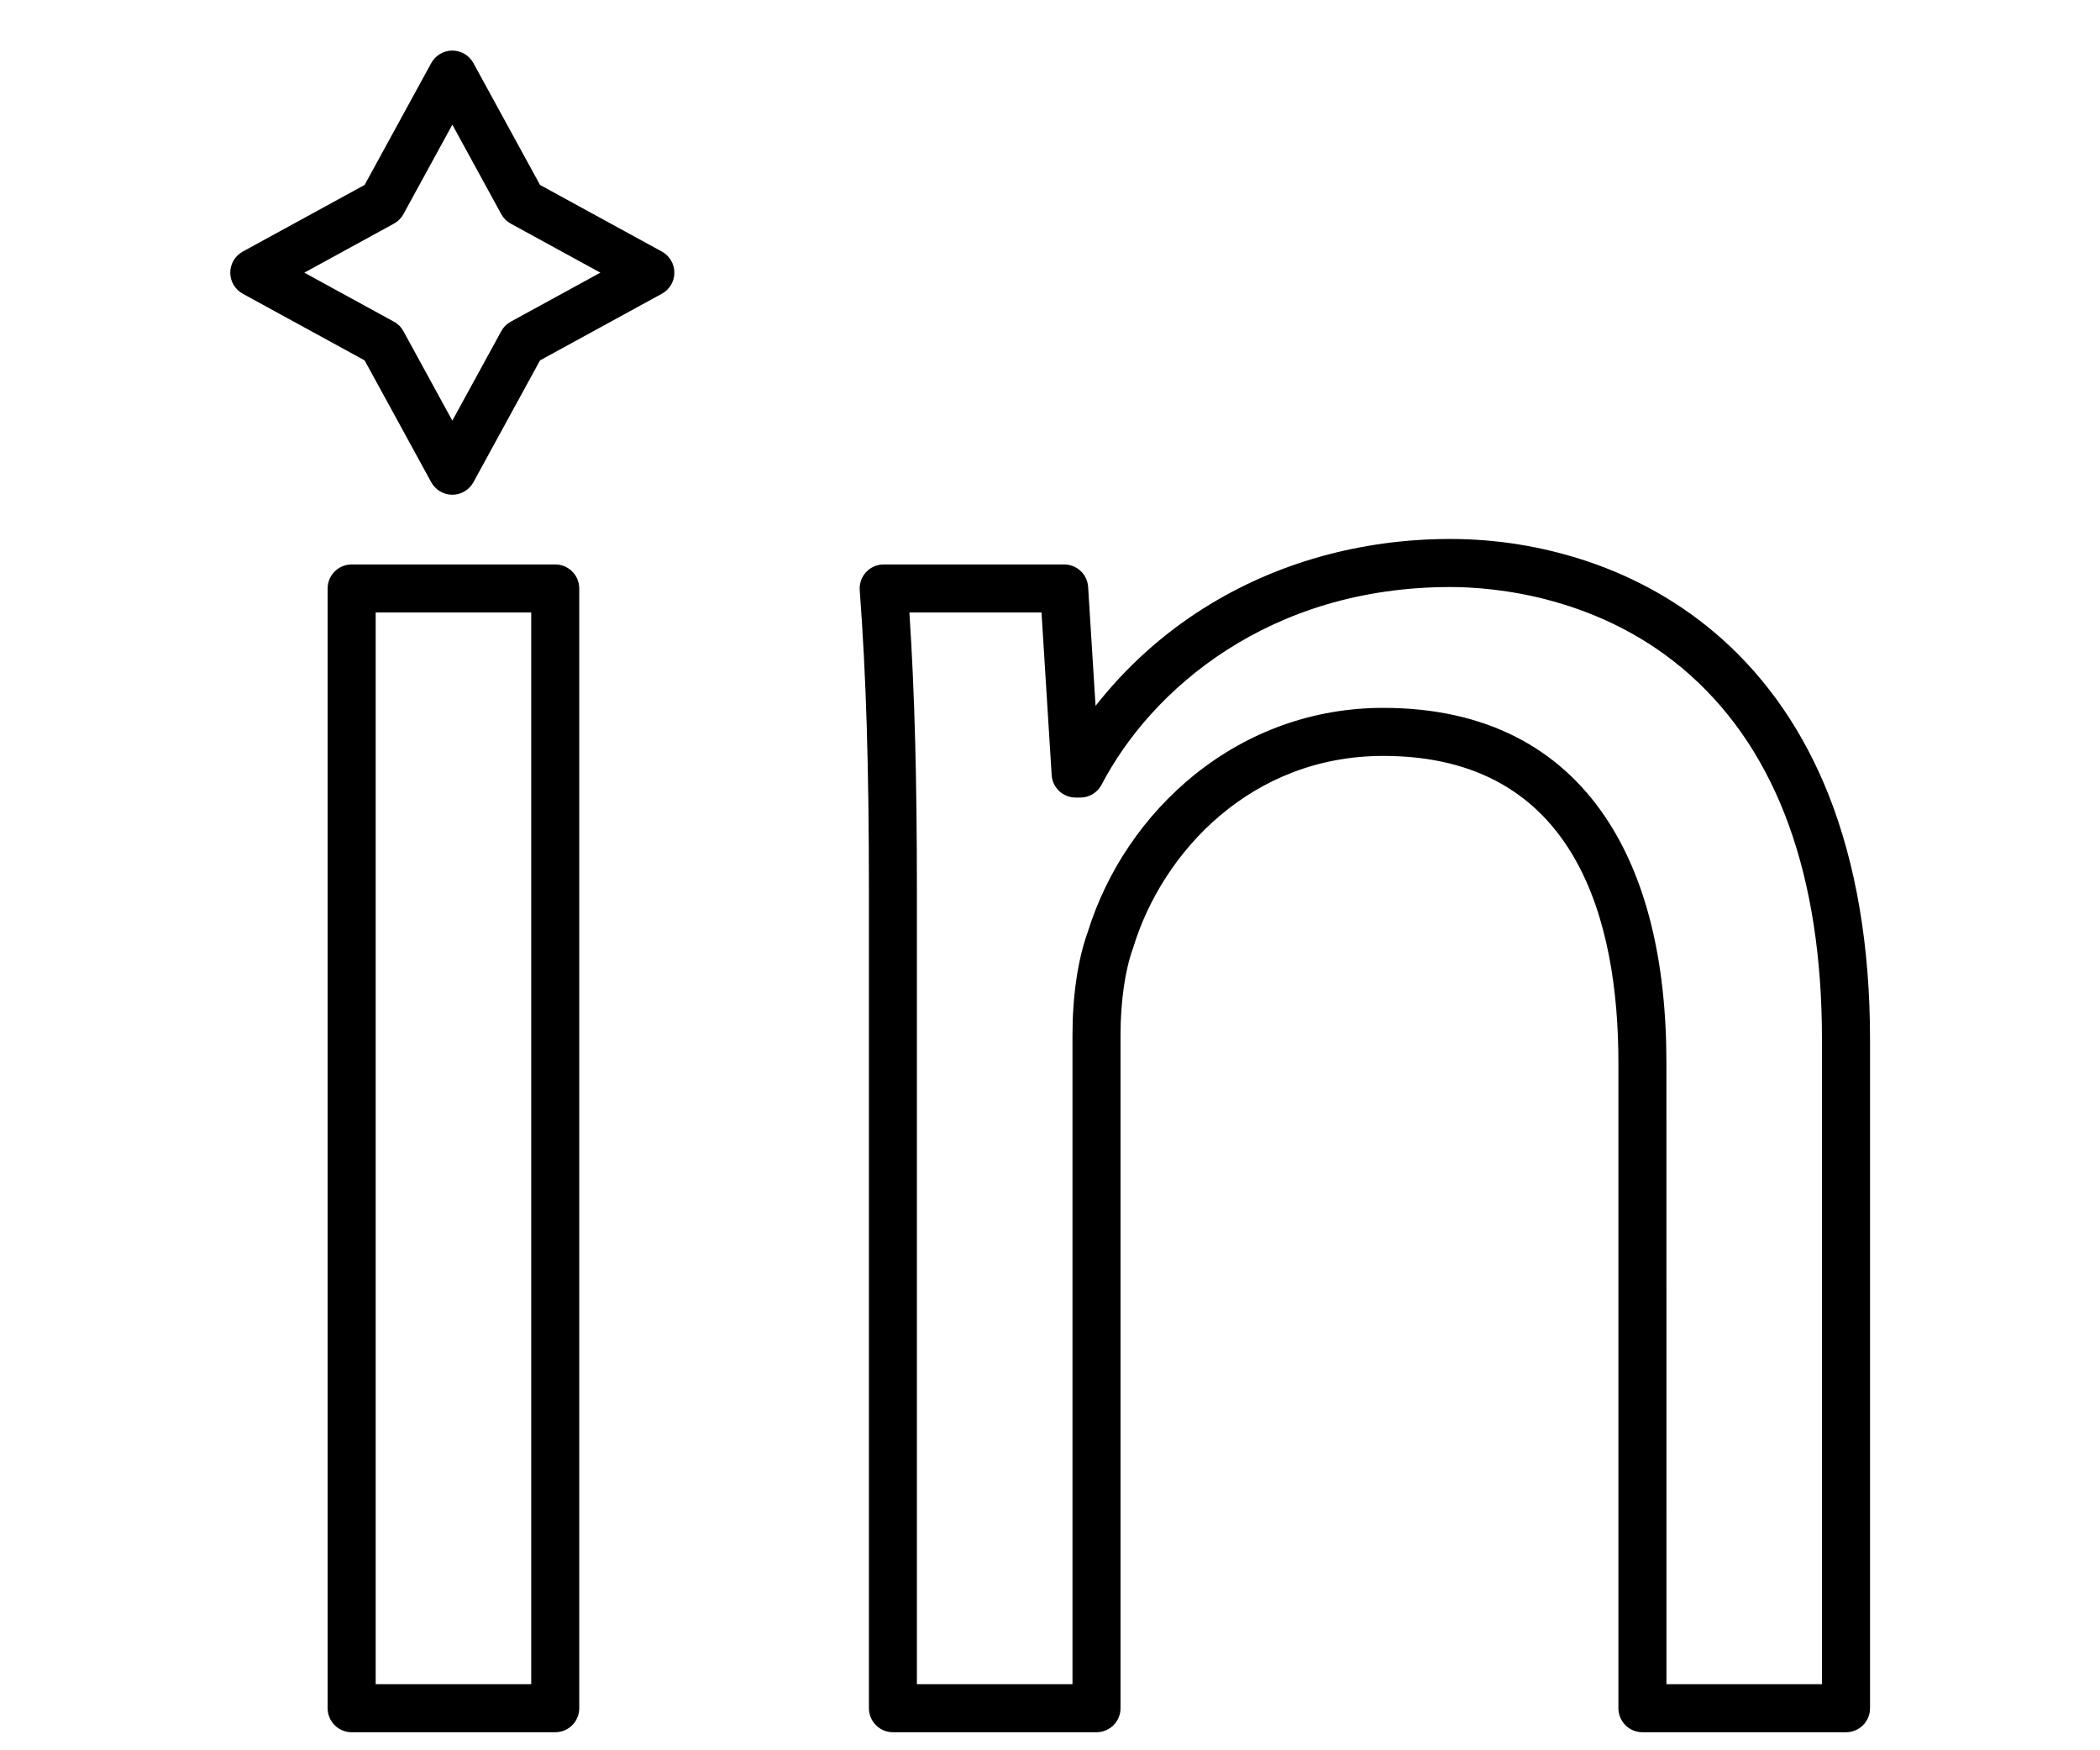
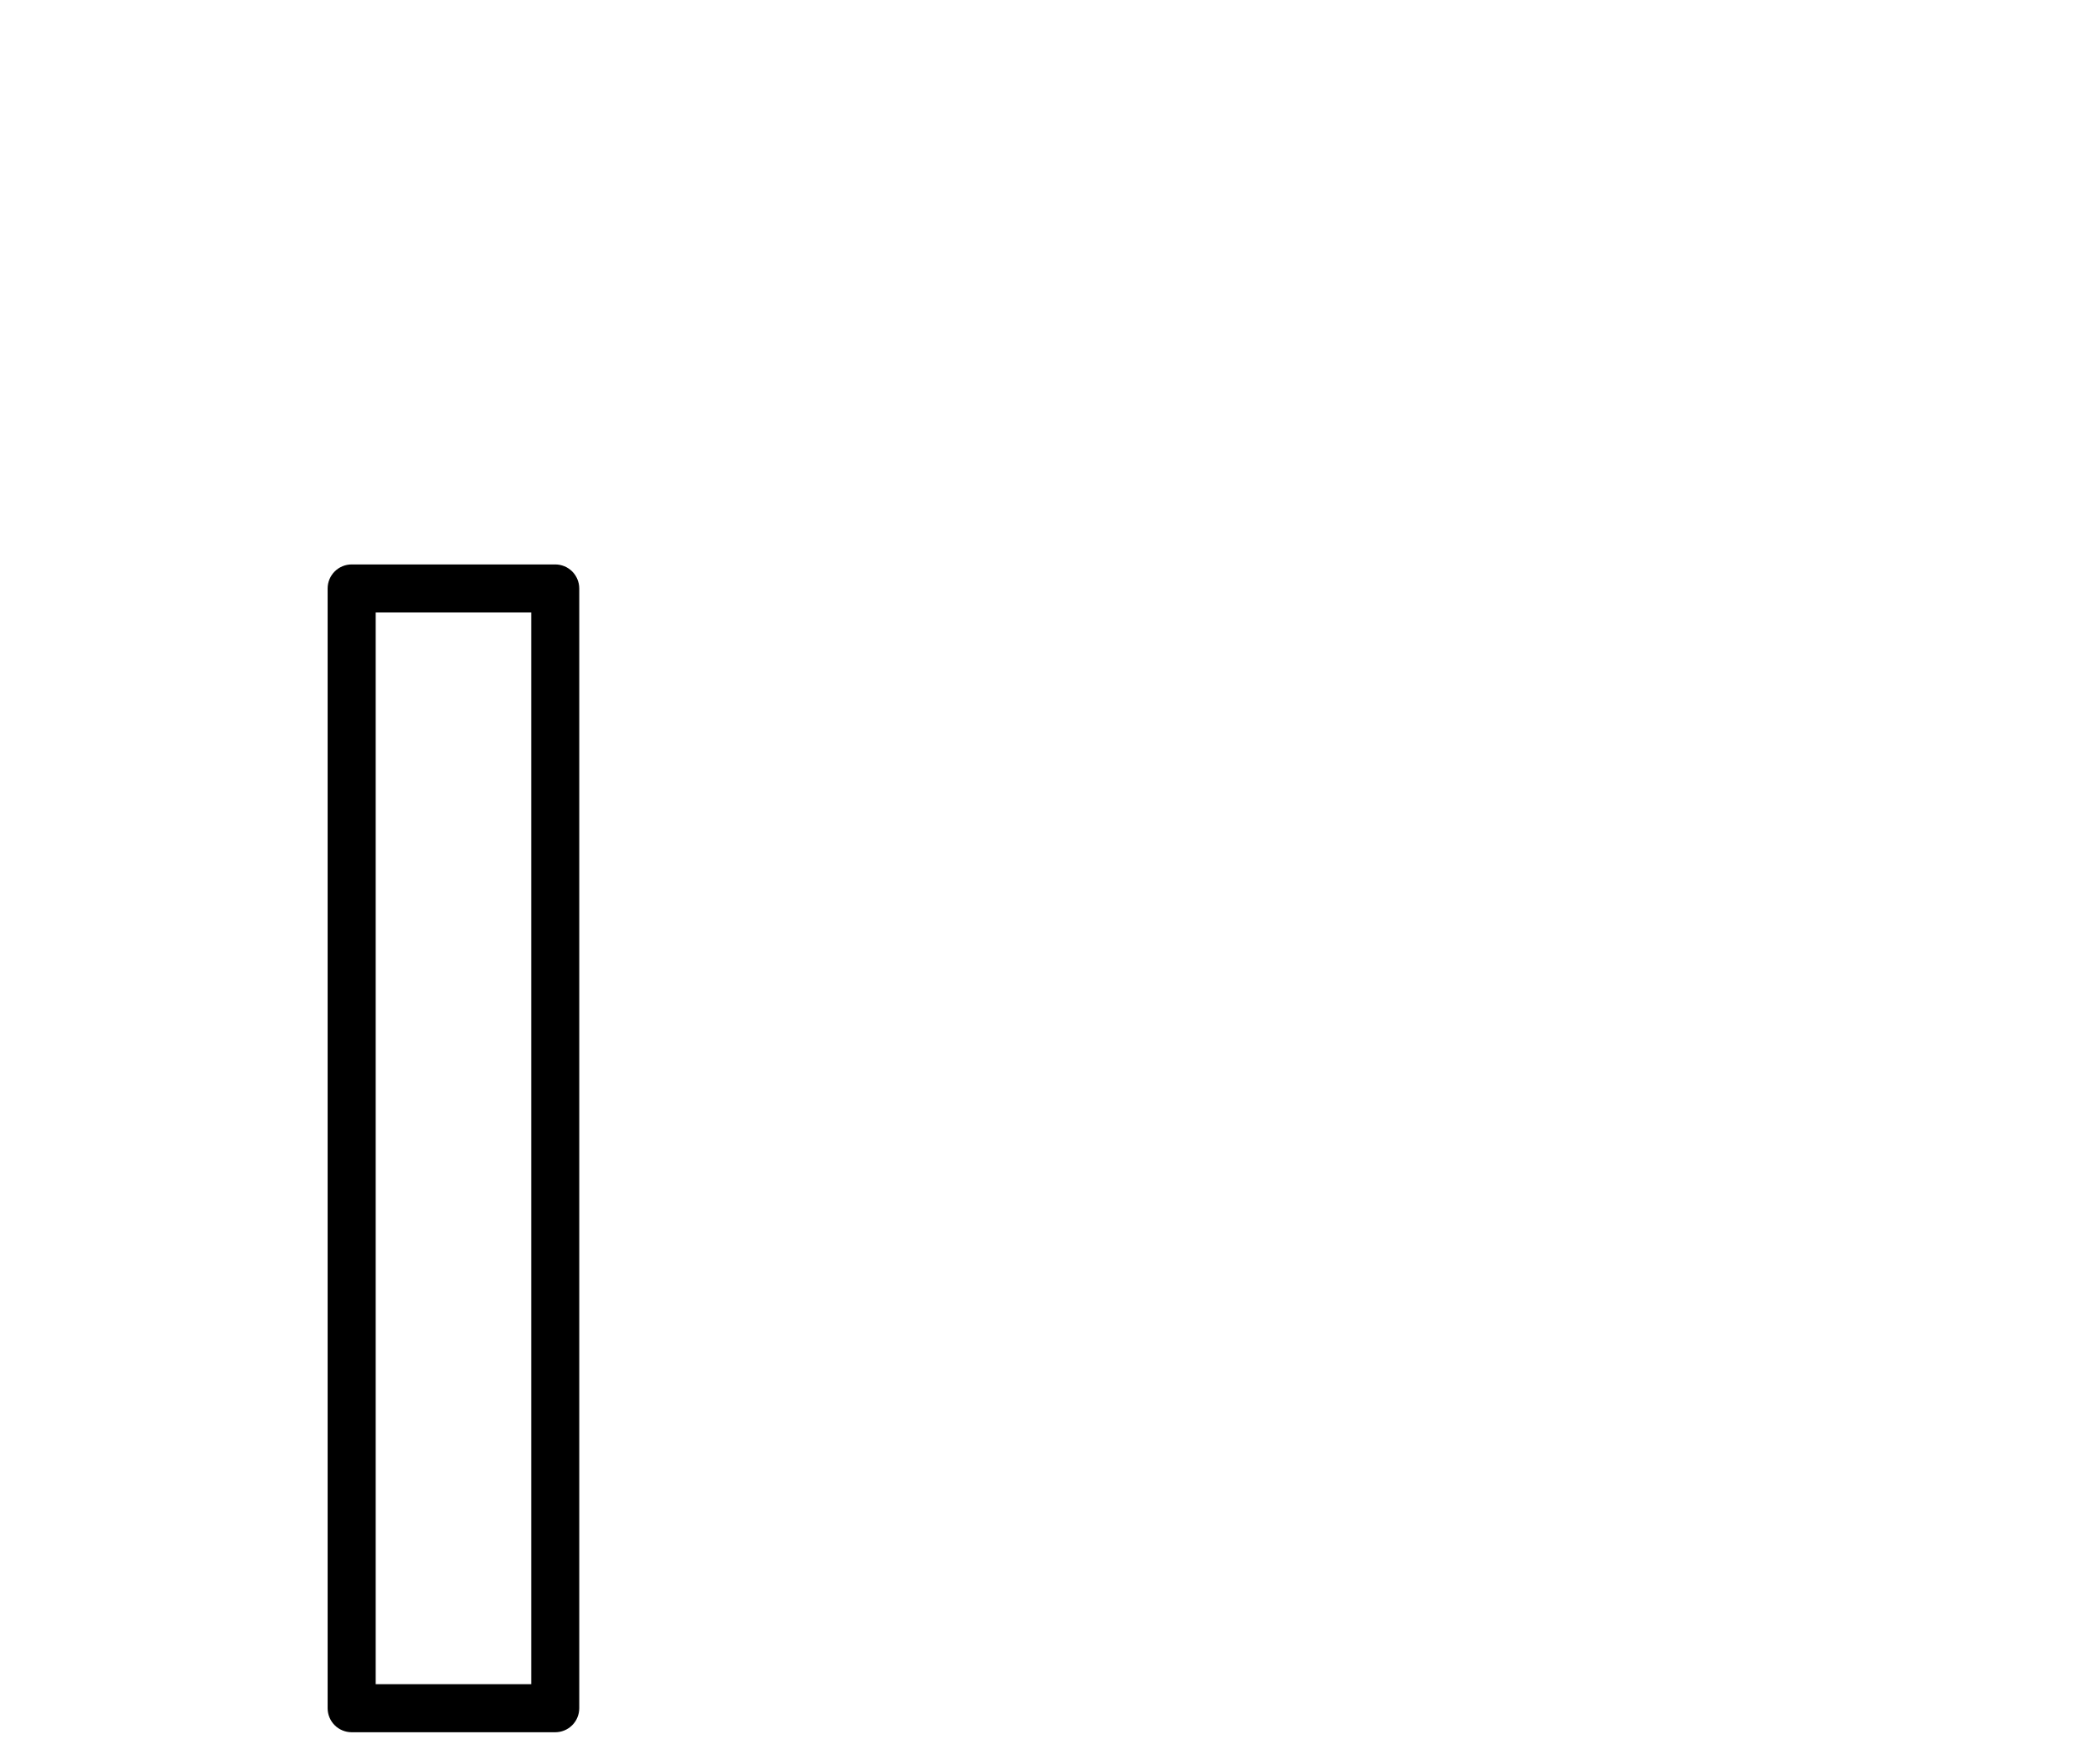
<svg xmlns="http://www.w3.org/2000/svg" width="1200" viewBox="0 0 900 750" height="1000" preserveAspectRatio="xMidYMid meet">
  <defs>
    <clipPath id="06a1b42316">
      <path d="M 140 241 L 249 241 L 249 742.348 L 140 742.348 Z M 140 241 " clip-rule="nonzero" />
    </clipPath>
    <clipPath id="a0c399fa5e">
-       <path d="M 368 230 L 801.461 230 L 801.461 742.348 L 368 742.348 Z M 368 230 " clip-rule="nonzero" />
-     </clipPath>
+       </clipPath>
    <clipPath id="8f1ddcd85e">
      <path d="M 98.711 21.598 L 290 21.598 L 290 212 L 98.711 212 Z M 98.711 21.598 " clip-rule="nonzero" />
    </clipPath>
  </defs>
  <g clip-path="url(#06a1b42316)">
    <path fill="#000000" d="M 237.953 742.27 L 150.711 742.27 C 150.035 742.27 149.363 742.203 148.699 742.07 C 148.039 741.938 147.395 741.742 146.77 741.484 C 146.145 741.227 145.551 740.91 144.988 740.535 C 144.43 740.16 143.906 739.73 143.43 739.254 C 142.953 738.777 142.523 738.258 142.148 737.695 C 141.773 737.133 141.457 736.539 141.199 735.914 C 140.941 735.289 140.746 734.645 140.613 733.984 C 140.48 733.32 140.414 732.652 140.414 731.977 L 140.414 252.156 C 140.414 251.48 140.48 250.812 140.613 250.148 C 140.746 249.484 140.941 248.84 141.199 248.219 C 141.457 247.594 141.773 247 142.148 246.438 C 142.523 245.875 142.953 245.355 143.43 244.879 C 143.906 244.398 144.43 243.973 144.988 243.598 C 145.551 243.223 146.145 242.906 146.77 242.645 C 147.395 242.387 148.039 242.191 148.699 242.059 C 149.363 241.93 150.035 241.863 150.711 241.863 L 237.953 241.863 C 238.629 241.863 239.301 241.93 239.965 242.059 C 240.625 242.191 241.27 242.387 241.895 242.645 C 242.52 242.906 243.113 243.223 243.676 243.598 C 244.234 243.973 244.758 244.398 245.234 244.879 C 245.711 245.355 246.137 245.875 246.516 246.438 C 246.891 247 247.207 247.594 247.465 248.219 C 247.723 248.84 247.918 249.484 248.051 250.148 C 248.184 250.812 248.25 251.48 248.25 252.156 L 248.25 731.977 C 248.25 732.652 248.184 733.32 248.051 733.984 C 247.918 734.645 247.723 735.289 247.465 735.914 C 247.207 736.539 246.891 737.133 246.516 737.695 C 246.137 738.258 245.711 738.777 245.234 739.254 C 244.758 739.73 244.234 740.16 243.676 740.535 C 243.113 740.91 242.52 741.227 241.895 741.484 C 241.27 741.746 240.625 741.941 239.965 742.07 C 239.301 742.203 238.629 742.27 237.953 742.27 Z M 161.004 721.68 L 227.66 721.68 L 227.66 262.449 L 161.004 262.449 Z M 161.004 721.68 " fill-opacity="1" fill-rule="nonzero" />
  </g>
  <g clip-path="url(#a0c399fa5e)">
-     <path fill="#000000" d="M 791.137 742.27 L 703.898 742.27 C 703.219 742.27 702.551 742.203 701.887 742.07 C 701.227 741.938 700.582 741.742 699.957 741.484 C 699.332 741.227 698.738 740.91 698.176 740.535 C 697.613 740.16 697.094 739.73 696.617 739.254 C 696.141 738.777 695.711 738.258 695.336 737.695 C 694.961 737.133 694.645 736.539 694.387 735.914 C 694.125 735.289 693.934 734.645 693.801 733.984 C 693.668 733.32 693.602 732.652 693.602 731.977 L 693.602 455.387 C 693.602 395.406 676.102 323.914 592.859 323.914 C 536.18 323.914 498.207 365.09 485.723 405.855 C 485.668 406.023 485.613 406.195 485.551 406.367 C 482.164 415.684 480.223 429.219 480.223 443.5 L 480.223 731.977 C 480.223 732.652 480.156 733.32 480.027 733.984 C 479.895 734.645 479.699 735.289 479.441 735.914 C 479.184 736.539 478.863 737.133 478.488 737.695 C 478.113 738.258 477.688 738.777 477.207 739.254 C 476.73 739.73 476.211 740.16 475.648 740.535 C 475.086 740.91 474.492 741.227 473.867 741.484 C 473.246 741.742 472.602 741.938 471.938 742.07 C 471.273 742.203 470.605 742.27 469.93 742.27 L 382.688 742.27 C 382.012 742.27 381.344 742.203 380.68 742.07 C 380.02 741.938 379.375 741.742 378.75 741.484 C 378.125 741.227 377.531 740.91 376.969 740.535 C 376.406 740.16 375.887 739.73 375.41 739.254 C 374.934 738.777 374.504 738.258 374.129 737.695 C 373.754 737.133 373.438 736.539 373.18 735.914 C 372.918 735.289 372.723 734.645 372.594 733.984 C 372.461 733.32 372.395 732.652 372.395 731.977 L 372.395 382.023 C 372.395 328.328 371.215 289.715 368.457 252.922 C 368.406 252.219 368.426 251.512 368.516 250.812 C 368.609 250.109 368.773 249.426 369.008 248.754 C 369.242 248.086 369.539 247.449 369.906 246.844 C 370.273 246.238 370.695 245.676 371.176 245.156 C 371.66 244.637 372.188 244.172 372.766 243.762 C 373.344 243.352 373.957 243.004 374.605 242.723 C 375.254 242.438 375.926 242.227 376.617 242.078 C 377.312 241.934 378.012 241.863 378.723 241.863 L 456.047 241.863 C 456.695 241.859 457.34 241.922 457.98 242.043 C 458.617 242.164 459.238 242.34 459.844 242.582 C 460.449 242.82 461.023 243.113 461.574 243.457 C 462.121 243.805 462.633 244.203 463.109 244.648 C 463.582 245.09 464.012 245.574 464.395 246.102 C 464.773 246.625 465.105 247.184 465.383 247.77 C 465.656 248.359 465.879 248.969 466.039 249.598 C 466.199 250.227 466.301 250.863 466.344 251.512 L 469.523 302.469 C 476.008 294.195 483.152 286.539 490.957 279.496 C 498.762 272.457 507.113 266.141 516.012 260.543 C 546.758 241.184 583.277 230.949 621.629 230.949 C 641.367 230.977 660.613 234.062 679.371 240.215 C 701.57 247.559 721.352 258.91 738.16 273.945 C 757.723 291.445 773 313.762 783.57 340.297 C 795.41 370.062 801.445 405.441 801.445 445.441 L 801.445 731.977 C 801.445 732.652 801.379 733.32 801.25 733.984 C 801.117 734.648 800.922 735.293 800.66 735.918 C 800.402 736.543 800.086 737.137 799.707 737.699 C 799.332 738.262 798.906 738.781 798.426 739.258 C 797.949 739.738 797.426 740.164 796.863 740.539 C 796.301 740.914 795.707 741.23 795.082 741.488 C 794.457 741.75 793.812 741.941 793.148 742.074 C 792.484 742.207 791.812 742.27 791.137 742.27 Z M 714.191 721.68 L 780.844 721.68 L 780.844 445.473 C 780.844 375.348 761.859 322.812 724.418 289.32 C 686.328 255.223 639.824 251.543 621.613 251.543 C 543.969 251.543 493.477 295.293 472.117 336.223 C 471.684 337.059 471.145 337.82 470.5 338.504 C 469.855 339.191 469.133 339.777 468.328 340.266 C 467.523 340.754 466.668 341.125 465.762 341.379 C 464.855 341.629 463.934 341.758 462.992 341.758 L 461.004 341.758 C 460.355 341.758 459.711 341.699 459.07 341.578 C 458.434 341.457 457.812 341.277 457.207 341.039 C 456.605 340.801 456.027 340.508 455.477 340.16 C 454.93 339.812 454.418 339.418 453.945 338.973 C 453.469 338.527 453.043 338.043 452.66 337.52 C 452.277 336.992 451.949 336.438 451.672 335.848 C 451.395 335.262 451.176 334.652 451.012 334.023 C 450.852 333.395 450.75 332.754 450.711 332.105 L 446.359 262.449 L 389.742 262.449 C 391.984 296.539 392.957 333.109 392.957 382.023 L 392.957 721.68 L 459.637 721.68 L 459.637 443.488 C 459.637 426.777 461.93 411.203 466.109 399.582 C 468.16 392.977 470.688 386.559 473.684 380.324 C 476.684 374.094 480.121 368.113 484.004 362.391 C 487.883 356.664 492.164 351.254 496.84 346.16 C 501.52 341.066 506.547 336.344 511.922 331.992 C 535.254 313.238 563.238 303.324 592.844 303.324 C 614.305 303.324 633.391 307.492 649.574 315.719 C 664.871 323.492 677.711 334.938 687.738 349.73 C 705.281 375.605 714.176 411.152 714.176 455.387 Z M 714.191 721.68 " fill-opacity="1" fill-rule="nonzero" />
-   </g>
+     </g>
  <g clip-path="url(#8f1ddcd85e)">
-     <path fill="#000000" d="M 193.852 211.992 C 192.93 211.992 192.023 211.871 191.133 211.629 C 190.242 211.383 189.398 211.027 188.602 210.555 C 187.809 210.086 187.09 209.516 186.449 208.852 C 185.805 208.188 185.262 207.453 184.82 206.641 L 156.262 154.422 L 104.043 125.867 C 103.234 125.426 102.496 124.883 101.832 124.238 C 101.168 123.598 100.598 122.879 100.129 122.086 C 99.656 121.289 99.297 120.449 99.055 119.559 C 98.809 118.664 98.688 117.758 98.688 116.836 C 98.688 115.91 98.809 115.004 99.055 114.113 C 99.297 113.219 99.656 112.379 100.129 111.582 C 100.598 110.789 101.168 110.07 101.832 109.43 C 102.496 108.785 103.234 108.242 104.043 107.801 L 156.262 79.246 L 184.82 27.027 C 185.262 26.215 185.805 25.48 186.449 24.812 C 187.09 24.148 187.809 23.582 188.602 23.109 C 189.398 22.641 190.238 22.281 191.129 22.035 C 192.023 21.793 192.93 21.672 193.852 21.672 C 194.777 21.672 195.684 21.793 196.574 22.035 C 197.469 22.281 198.309 22.641 199.105 23.109 C 199.898 23.582 200.617 24.148 201.258 24.812 C 201.902 25.48 202.445 26.215 202.887 27.027 L 231.445 79.246 L 283.656 107.801 C 284.469 108.246 285.207 108.785 285.871 109.43 C 286.535 110.07 287.102 110.789 287.574 111.582 C 288.047 112.379 288.402 113.219 288.648 114.113 C 288.891 115.004 289.016 115.91 289.016 116.836 C 289.016 117.758 288.891 118.664 288.648 119.559 C 288.402 120.449 288.047 121.289 287.574 122.086 C 287.102 122.879 286.535 123.598 285.871 124.238 C 285.207 124.883 284.469 125.426 283.656 125.867 L 231.445 154.422 L 202.887 206.641 C 202.441 207.453 201.902 208.188 201.258 208.852 C 200.617 209.516 199.898 210.086 199.105 210.555 C 198.309 211.027 197.465 211.383 196.574 211.629 C 195.684 211.871 194.777 211.992 193.852 211.992 Z M 130.418 116.836 L 168.766 137.809 C 170.543 138.766 171.914 140.129 172.883 141.902 L 193.859 180.246 L 214.832 141.902 C 215.805 140.133 217.176 138.77 218.949 137.809 L 257.297 116.836 L 218.949 95.859 C 217.176 94.898 215.805 93.535 214.832 91.77 L 193.863 53.422 L 172.891 91.77 C 171.918 93.539 170.547 94.902 168.77 95.859 Z M 130.418 116.836 " fill-opacity="1" fill-rule="nonzero" />
-   </g>
+     </g>
</svg>